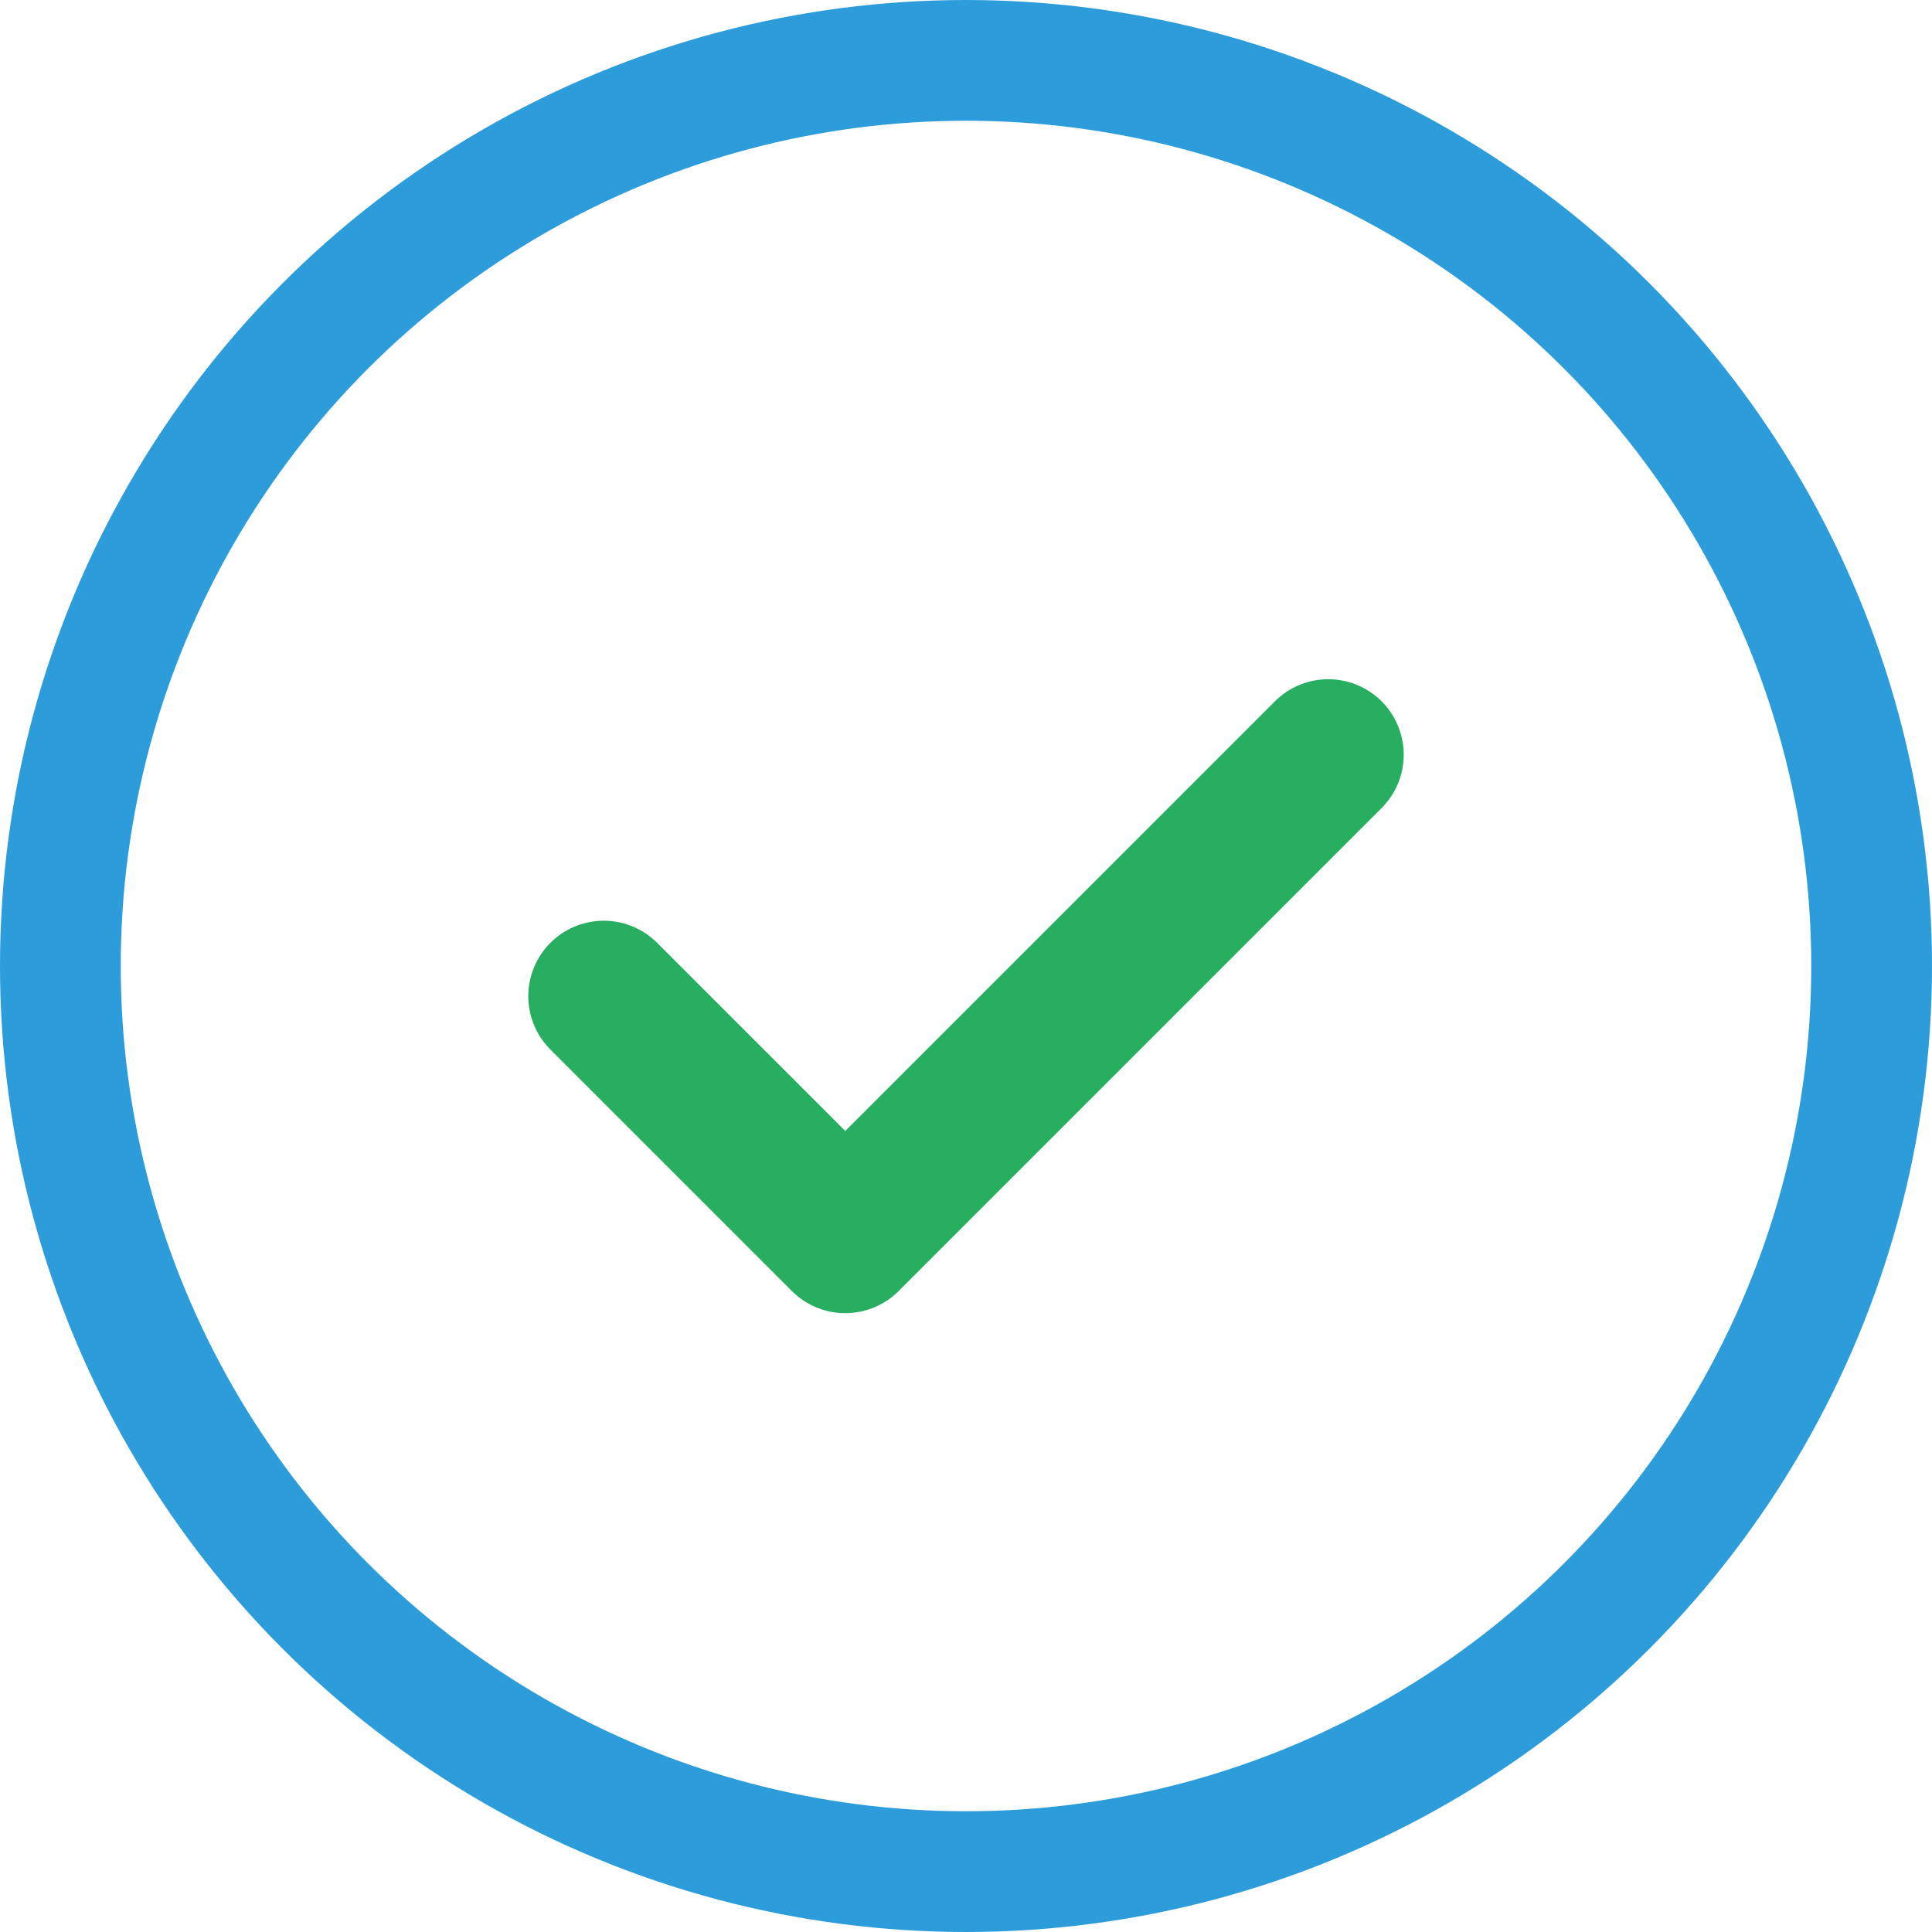
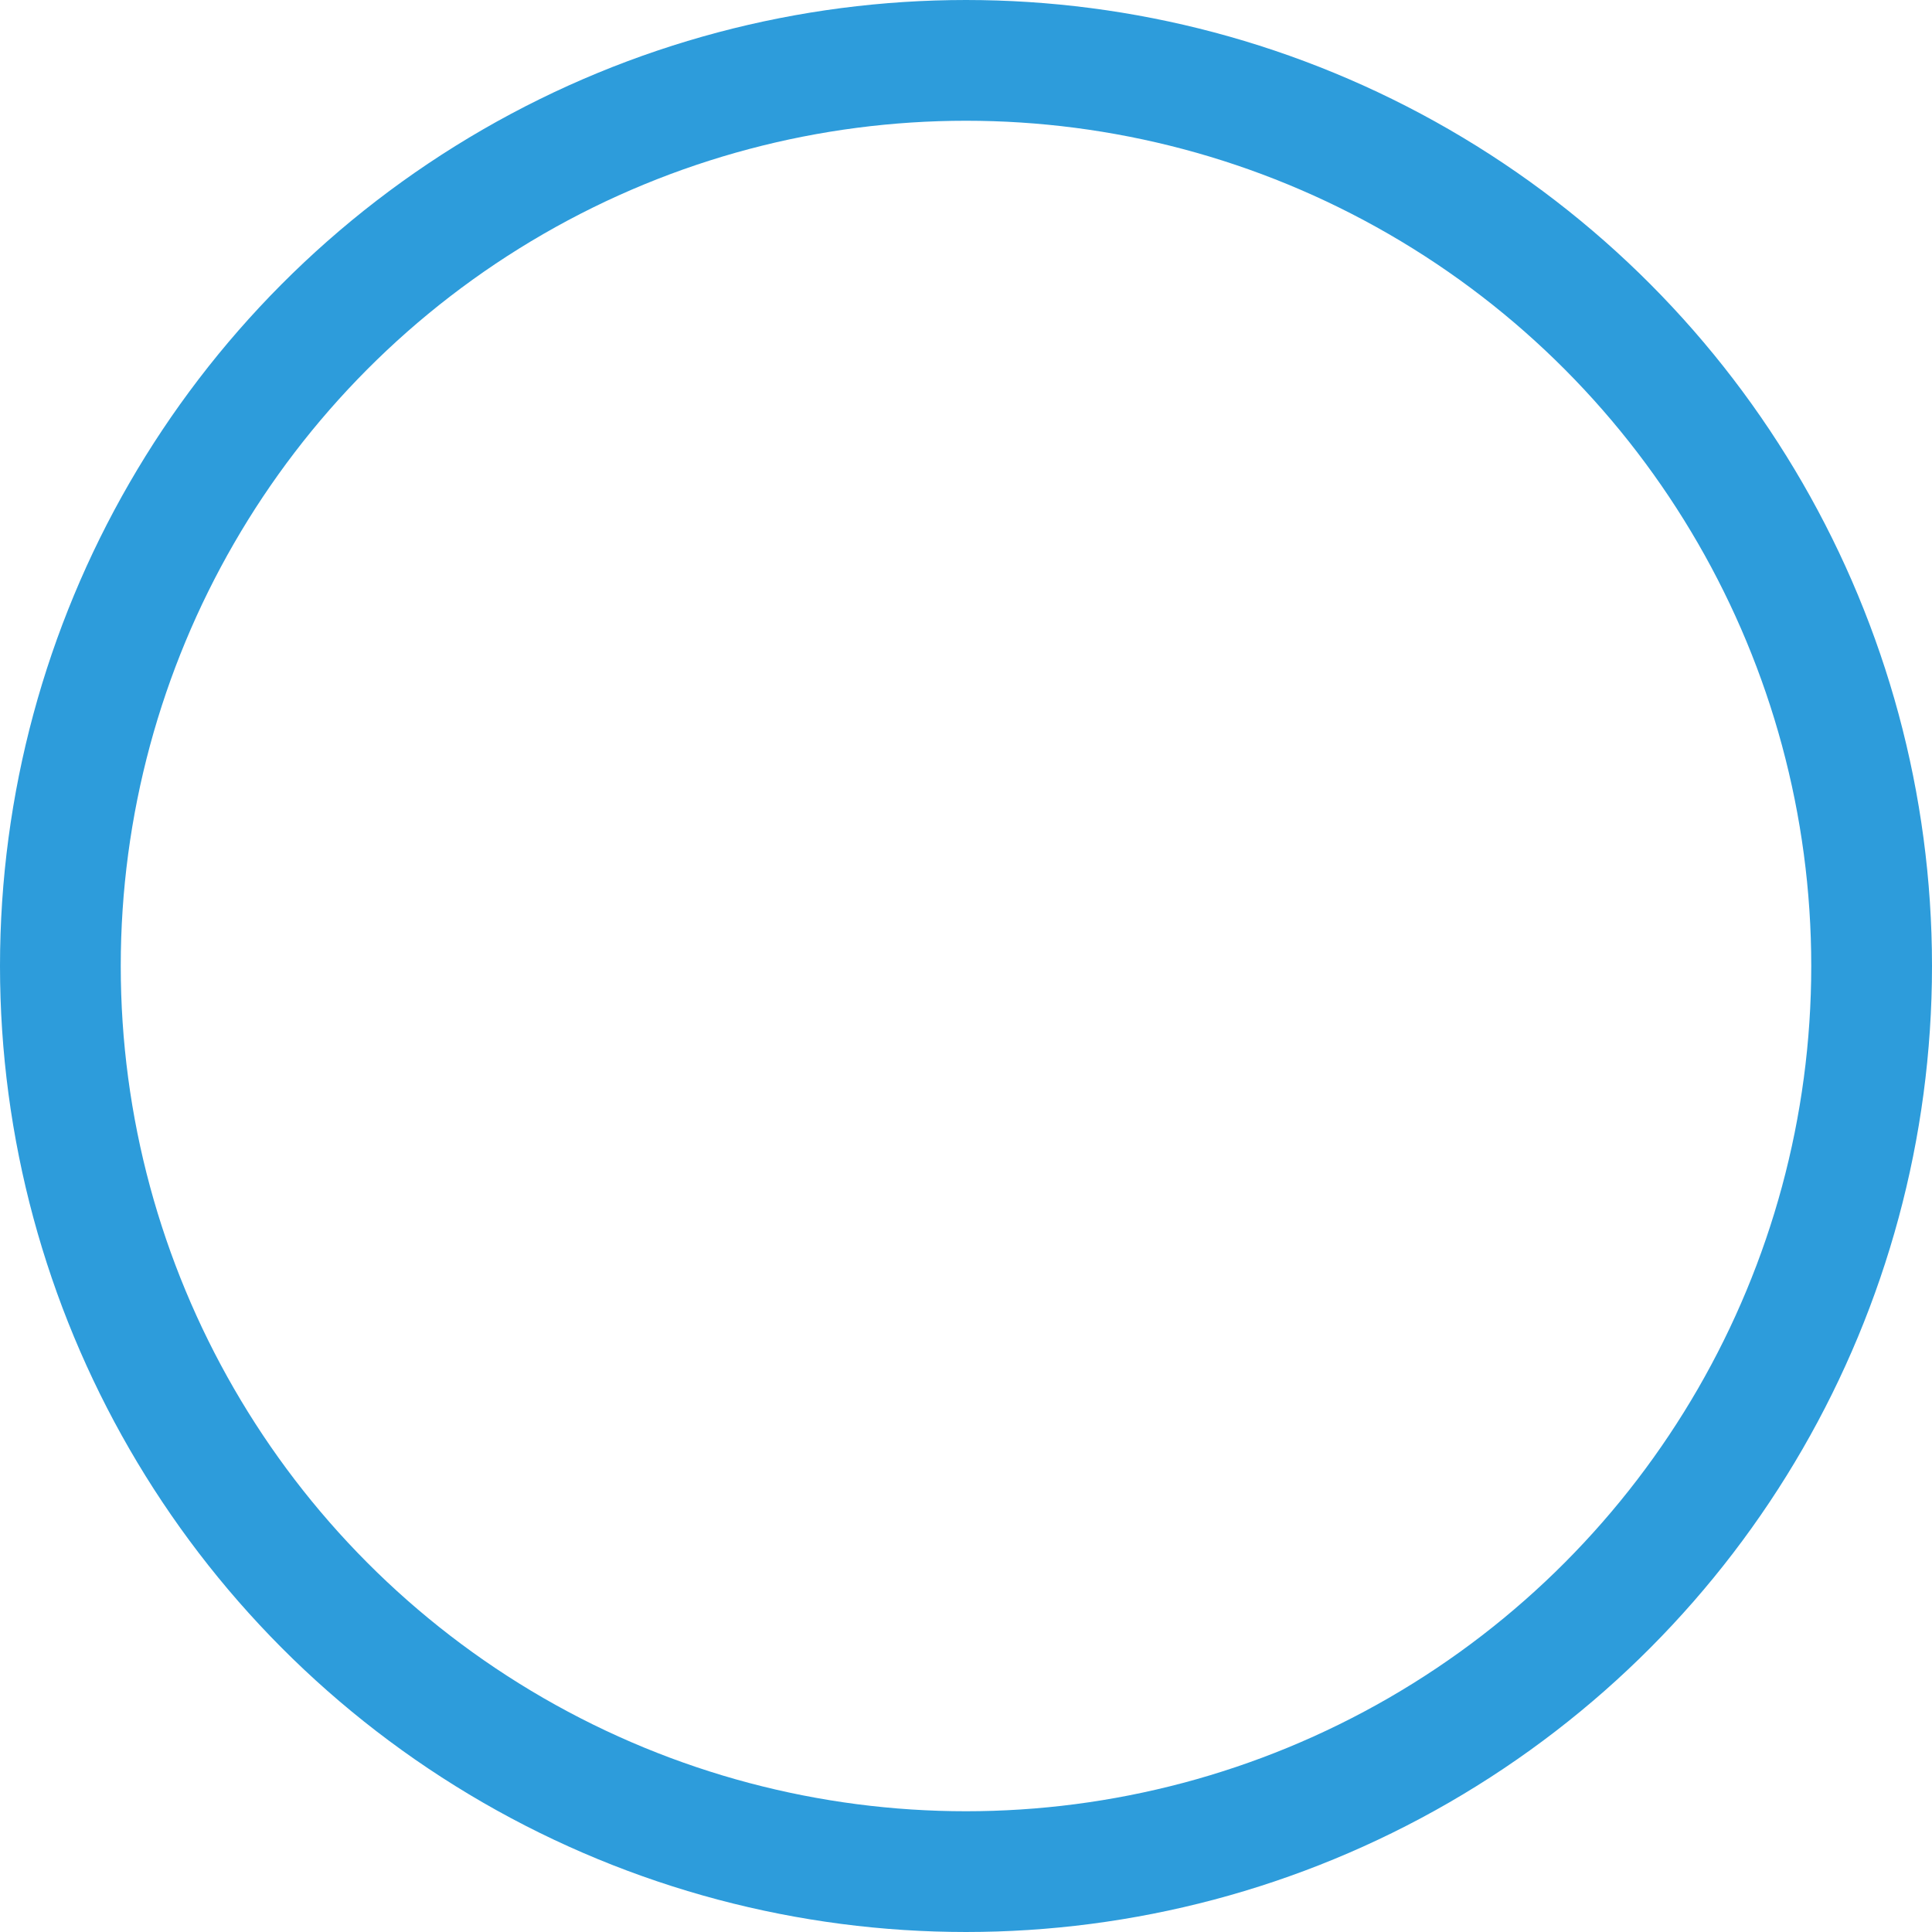
<svg xmlns="http://www.w3.org/2000/svg" stroke-linejoin="round" stroke-linecap="round" stroke-width="4" stroke="#2D9CDB" fill="none" viewBox="0 0 64 64" height="64" width="64">
  <circle r="30" cy="32" cx="32" />
-   <path stroke-width="5" stroke="#27AE60" d="M20 33l8 8 16-16" />
</svg>